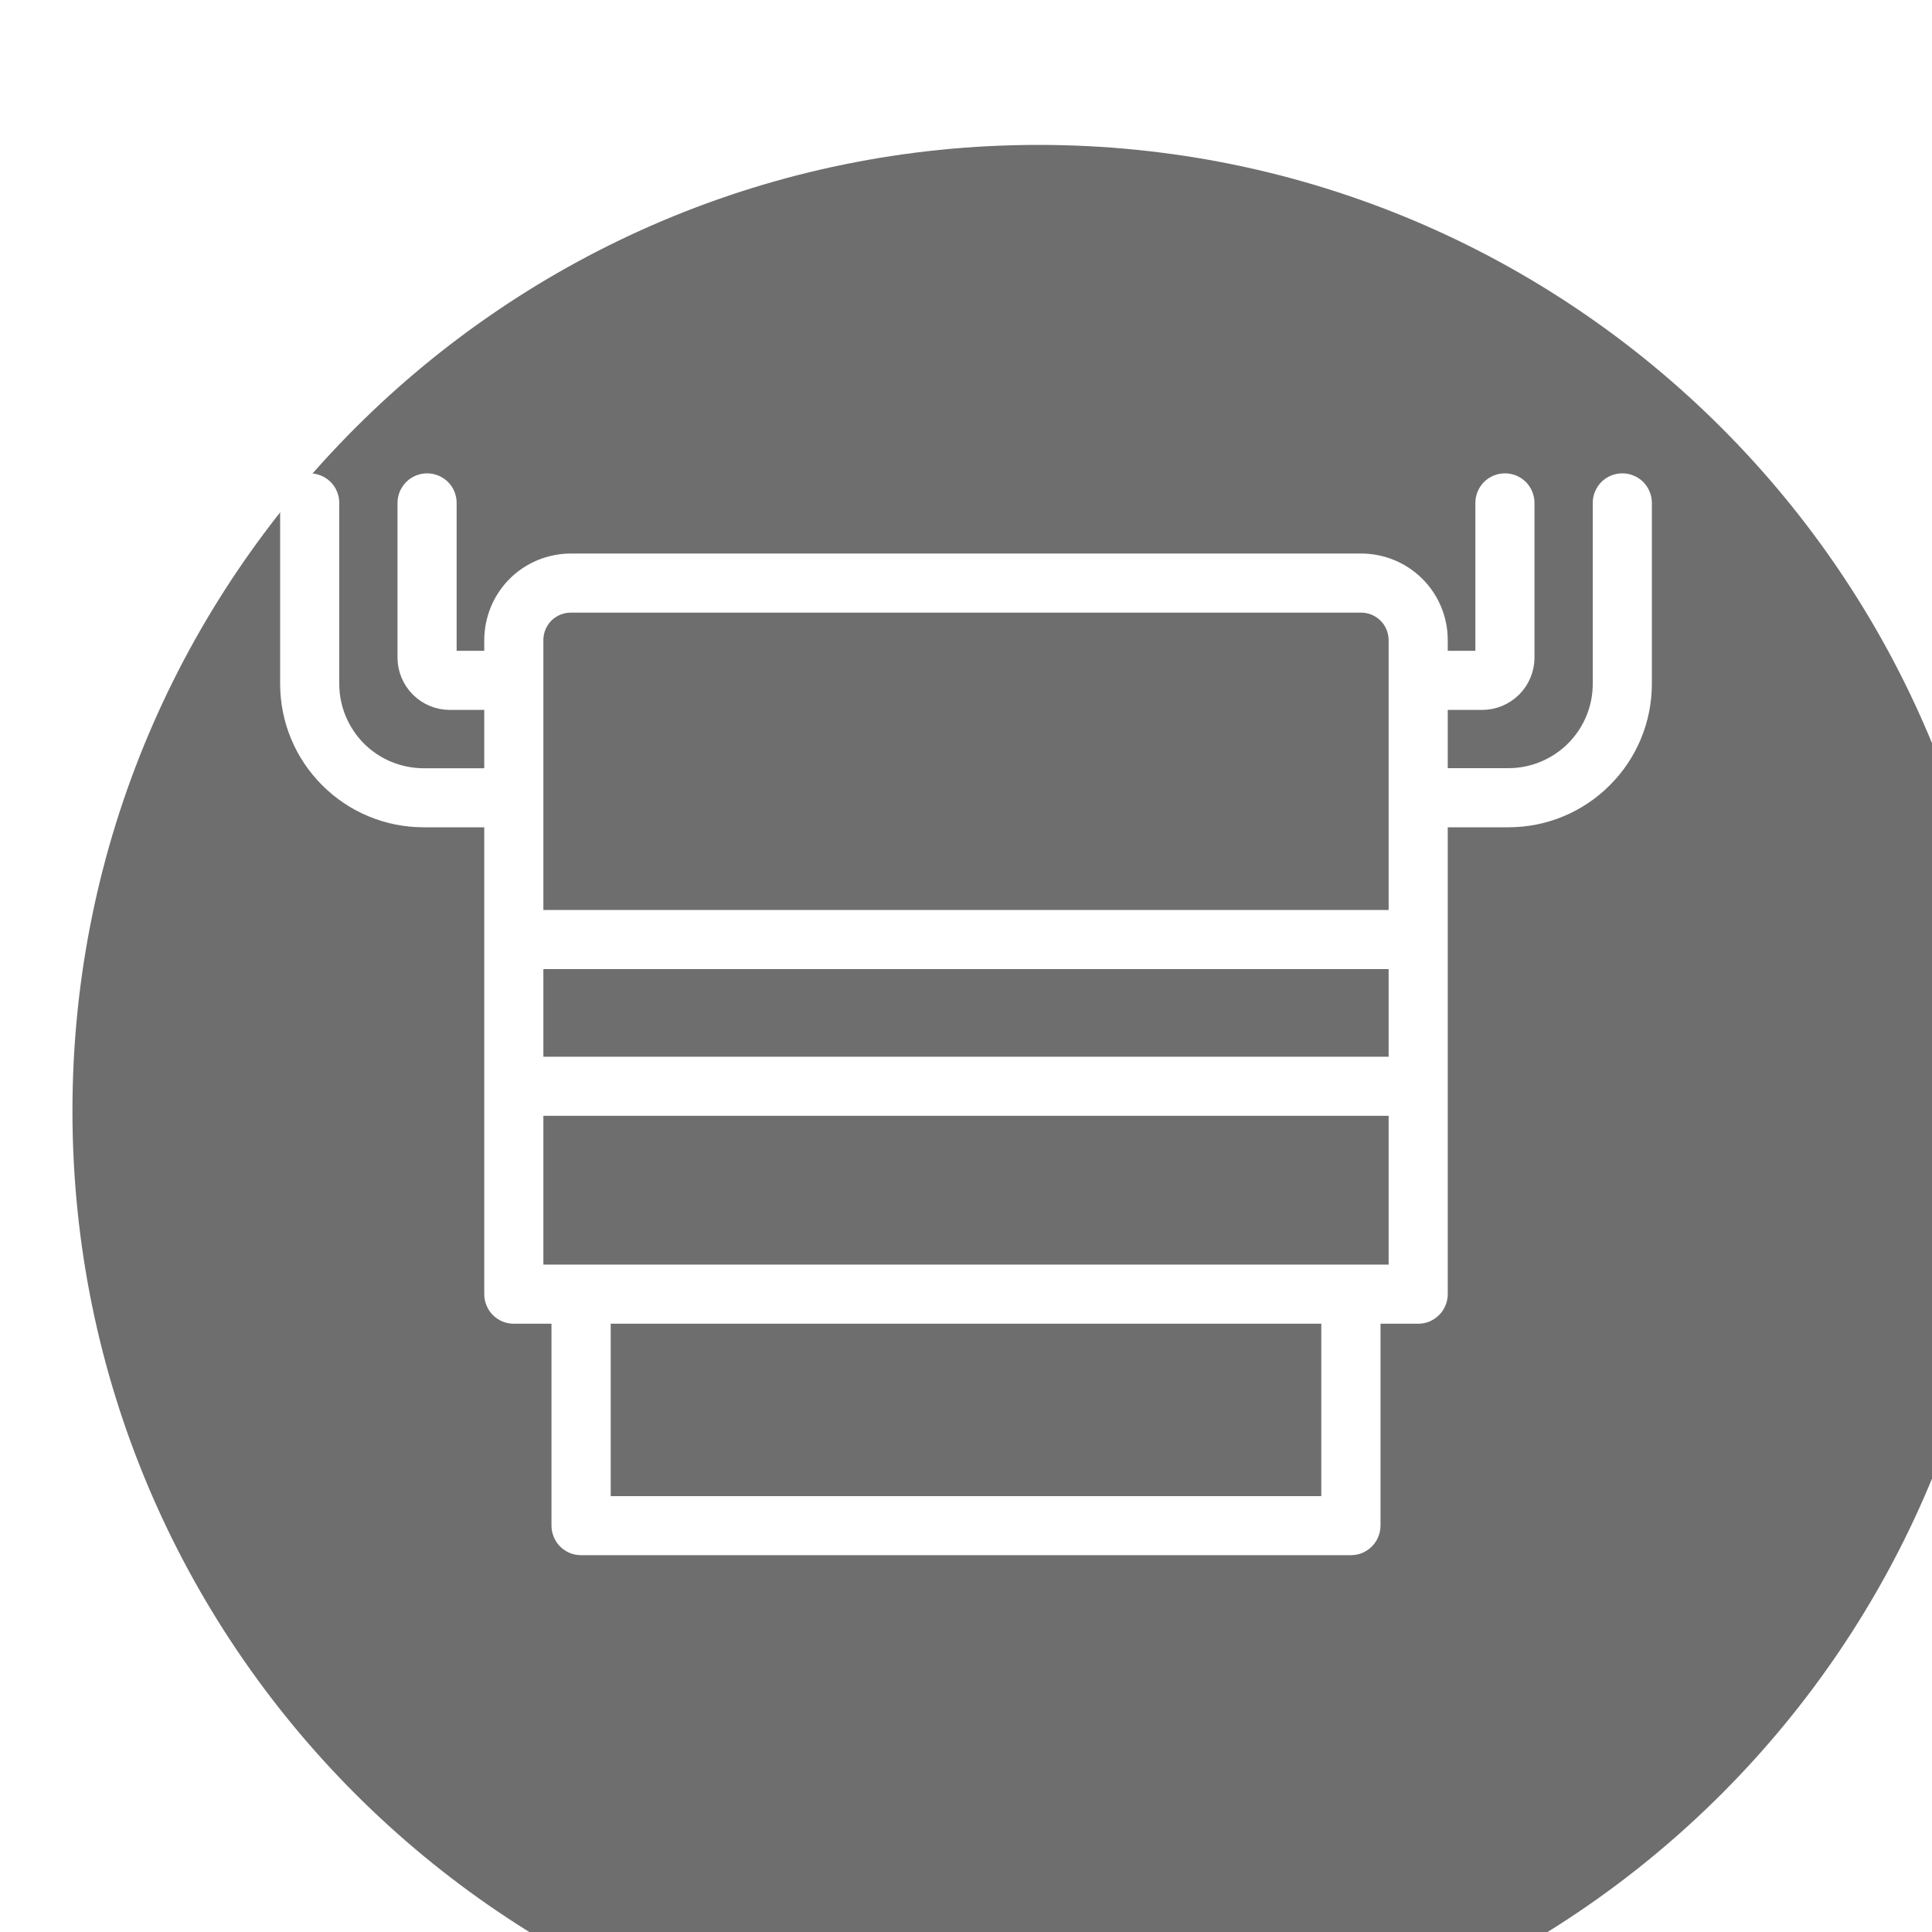
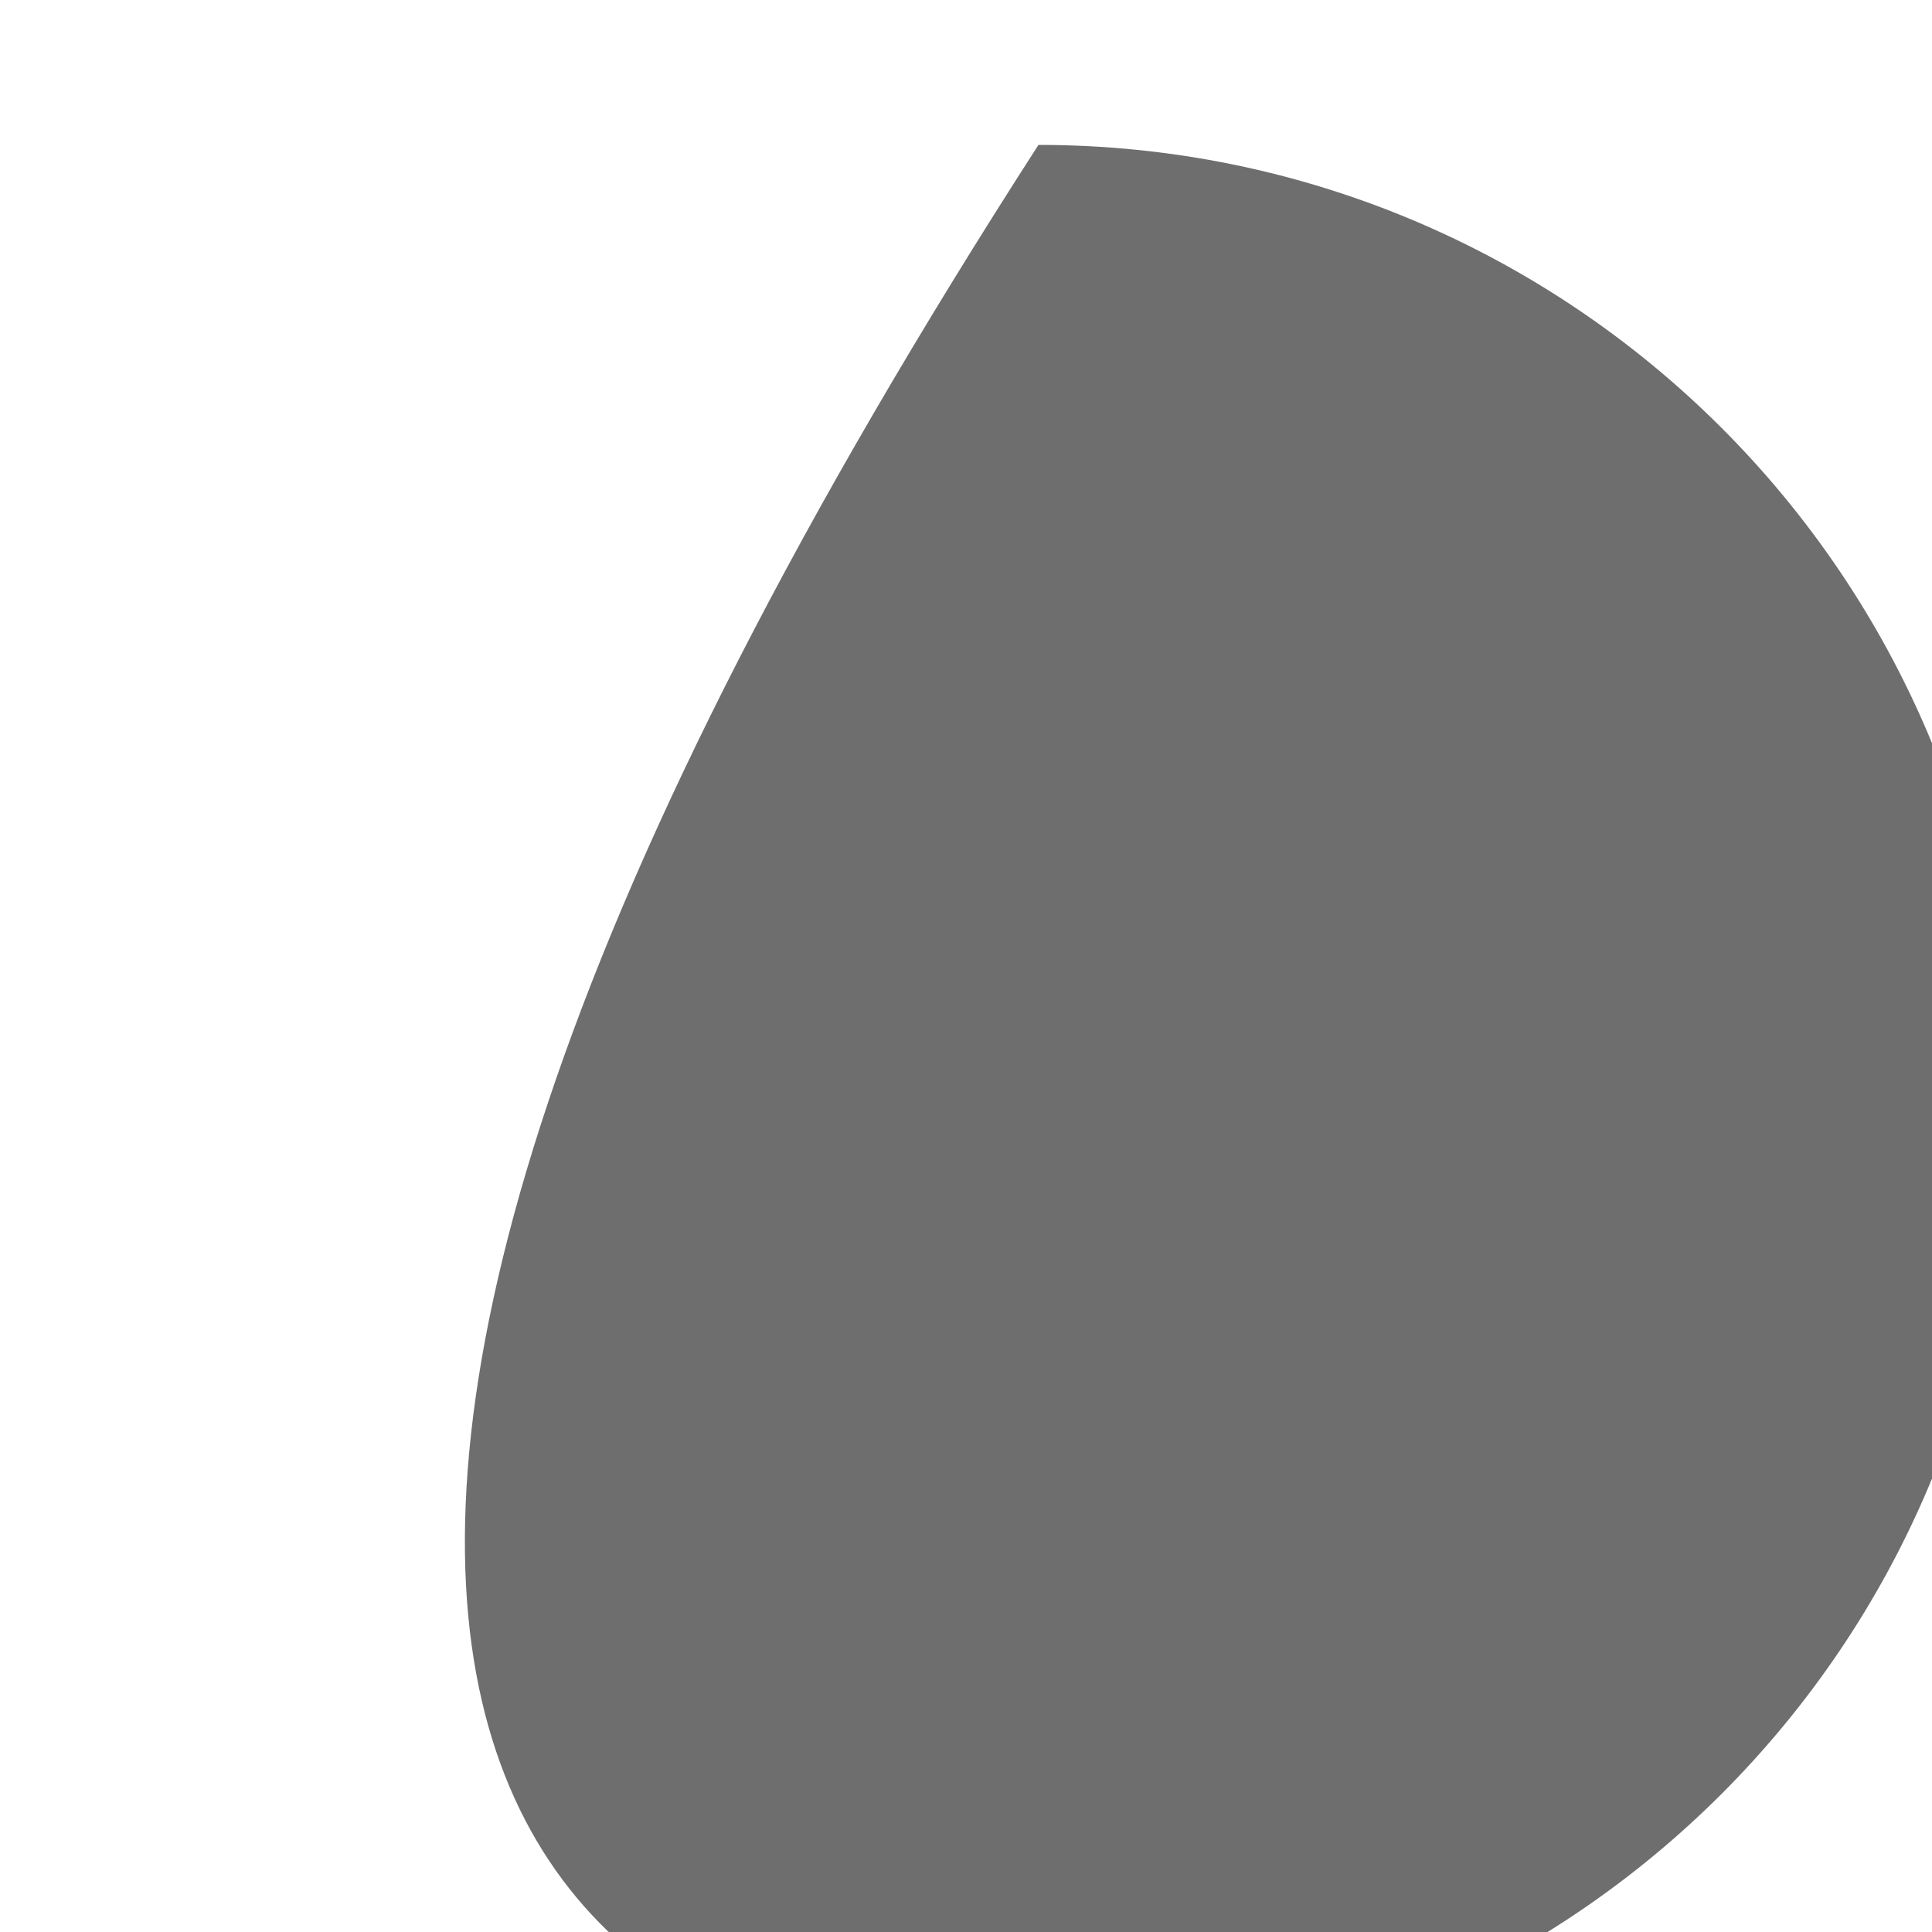
<svg xmlns="http://www.w3.org/2000/svg" width="20" height="20" viewBox="0 0 20 20" fill="none">
  <g filter="url(#filter0_i_317_174)">
-     <path d="M10 20C15.523 20 20 15.523 20 10C20 4.477 15.523 0 10 0C4.477 0 0 4.477 0 10C0 15.523 4.477 20 10 20Z" fill="#6E6E6E" />
+     <path d="M10 20C15.523 20 20 15.523 20 10C20 4.477 15.523 0 10 0C0 15.523 4.477 20 10 20Z" fill="#6E6E6E" />
  </g>
-   <path d="M16.794 5C16.739 5 16.687 5.022 16.648 5.06C16.61 5.099 16.588 5.151 16.588 5.206V7.08C16.588 7.338 16.485 7.585 16.303 7.767C16.121 7.949 15.873 8.052 15.616 8.052H14.887V7.249H15.344C15.46 7.249 15.573 7.202 15.656 7.119C15.738 7.037 15.785 6.924 15.785 6.807V5.206C15.785 5.151 15.763 5.099 15.725 5.06C15.686 5.022 15.634 5 15.579 5C15.524 5 15.472 5.022 15.433 5.06C15.395 5.099 15.373 5.151 15.373 5.206V6.808C15.373 6.816 15.37 6.823 15.364 6.829C15.359 6.834 15.351 6.837 15.344 6.837H14.887V6.625C14.887 6.414 14.803 6.212 14.654 6.063C14.505 5.914 14.303 5.831 14.092 5.83H5.908C5.697 5.831 5.495 5.914 5.346 6.063C5.197 6.212 5.114 6.414 5.113 6.625V6.837H4.657C4.649 6.837 4.642 6.834 4.636 6.829C4.631 6.823 4.627 6.816 4.627 6.808V5.206C4.627 5.151 4.606 5.099 4.567 5.06C4.528 5.022 4.476 5 4.421 5C4.367 5 4.314 5.022 4.276 5.06C4.237 5.099 4.215 5.151 4.215 5.206V6.808C4.215 6.925 4.262 7.037 4.345 7.12C4.428 7.203 4.54 7.249 4.657 7.249H5.113V8.053H4.384C4.126 8.052 3.879 7.95 3.697 7.768C3.515 7.585 3.412 7.338 3.412 7.08V5.206C3.412 5.151 3.39 5.099 3.352 5.06C3.313 5.022 3.261 5 3.206 5C3.151 5 3.099 5.022 3.06 5.06C3.022 5.099 3 5.151 3 5.206V7.08C3 7.447 3.146 7.799 3.406 8.058C3.665 8.318 4.017 8.464 4.384 8.464H5.113V13.397C5.113 13.424 5.118 13.451 5.129 13.476C5.139 13.501 5.154 13.524 5.173 13.543C5.192 13.562 5.215 13.577 5.24 13.588C5.265 13.598 5.292 13.603 5.319 13.603H5.809V15.793C5.809 15.82 5.814 15.847 5.825 15.872C5.835 15.897 5.85 15.92 5.869 15.939C5.889 15.958 5.911 15.973 5.936 15.984C5.961 15.994 5.988 15.999 6.015 15.999H13.985C14.012 15.999 14.038 15.994 14.063 15.984C14.088 15.973 14.111 15.958 14.13 15.939C14.149 15.92 14.165 15.897 14.175 15.872C14.185 15.847 14.191 15.82 14.191 15.793V13.603H14.681C14.708 13.603 14.735 13.598 14.759 13.588C14.784 13.577 14.807 13.562 14.826 13.543C14.845 13.524 14.861 13.501 14.871 13.476C14.881 13.451 14.887 13.424 14.887 13.397V8.464H15.616C15.983 8.464 16.335 8.318 16.594 8.058C16.854 7.799 17 7.447 17 7.08V5.206C17 5.179 16.995 5.152 16.984 5.127C16.974 5.102 16.959 5.079 16.94 5.06C16.921 5.041 16.898 5.026 16.873 5.016C16.848 5.005 16.821 5 16.794 5ZM5.525 9.932H14.475V11.039H5.525V9.932ZM5.525 6.625C5.525 6.523 5.566 6.426 5.637 6.354C5.709 6.283 5.806 6.242 5.908 6.242H14.092C14.193 6.242 14.29 6.283 14.362 6.354C14.434 6.426 14.474 6.523 14.475 6.625V9.52H5.525V6.625ZM13.778 15.588H6.222V13.603H13.778L13.778 15.588ZM5.525 13.191V11.451H14.475V13.191H5.525Z" fill="white" stroke="white" stroke-width="0.2" />
  <defs>
    <filter id="filter0_i_317_174" x="0" y="0" width="20.75" height="21.5" filterUnits="userSpaceOnUse" color-interpolation-filters="sRGB">
      <feFlood flood-opacity="0" result="BackgroundImageFix" />
      <feBlend mode="normal" in="SourceGraphic" in2="BackgroundImageFix" result="shape" />
      <feColorMatrix in="SourceAlpha" type="matrix" values="0 0 0 0 0 0 0 0 0 0 0 0 0 0 0 0 0 0 127 0" result="hardAlpha" />
      <feOffset dx="0.75" dy="1.5" />
      <feGaussianBlur stdDeviation="1.875" />
      <feComposite in2="hardAlpha" operator="arithmetic" k2="-1" k3="1" />
      <feColorMatrix type="matrix" values="0 0 0 0 0 0 0 0 0 0 0 0 0 0 0 0 0 0 0.25 0" />
      <feBlend mode="normal" in2="shape" result="effect1_innerShadow_317_174" />
    </filter>
  </defs>
</svg>